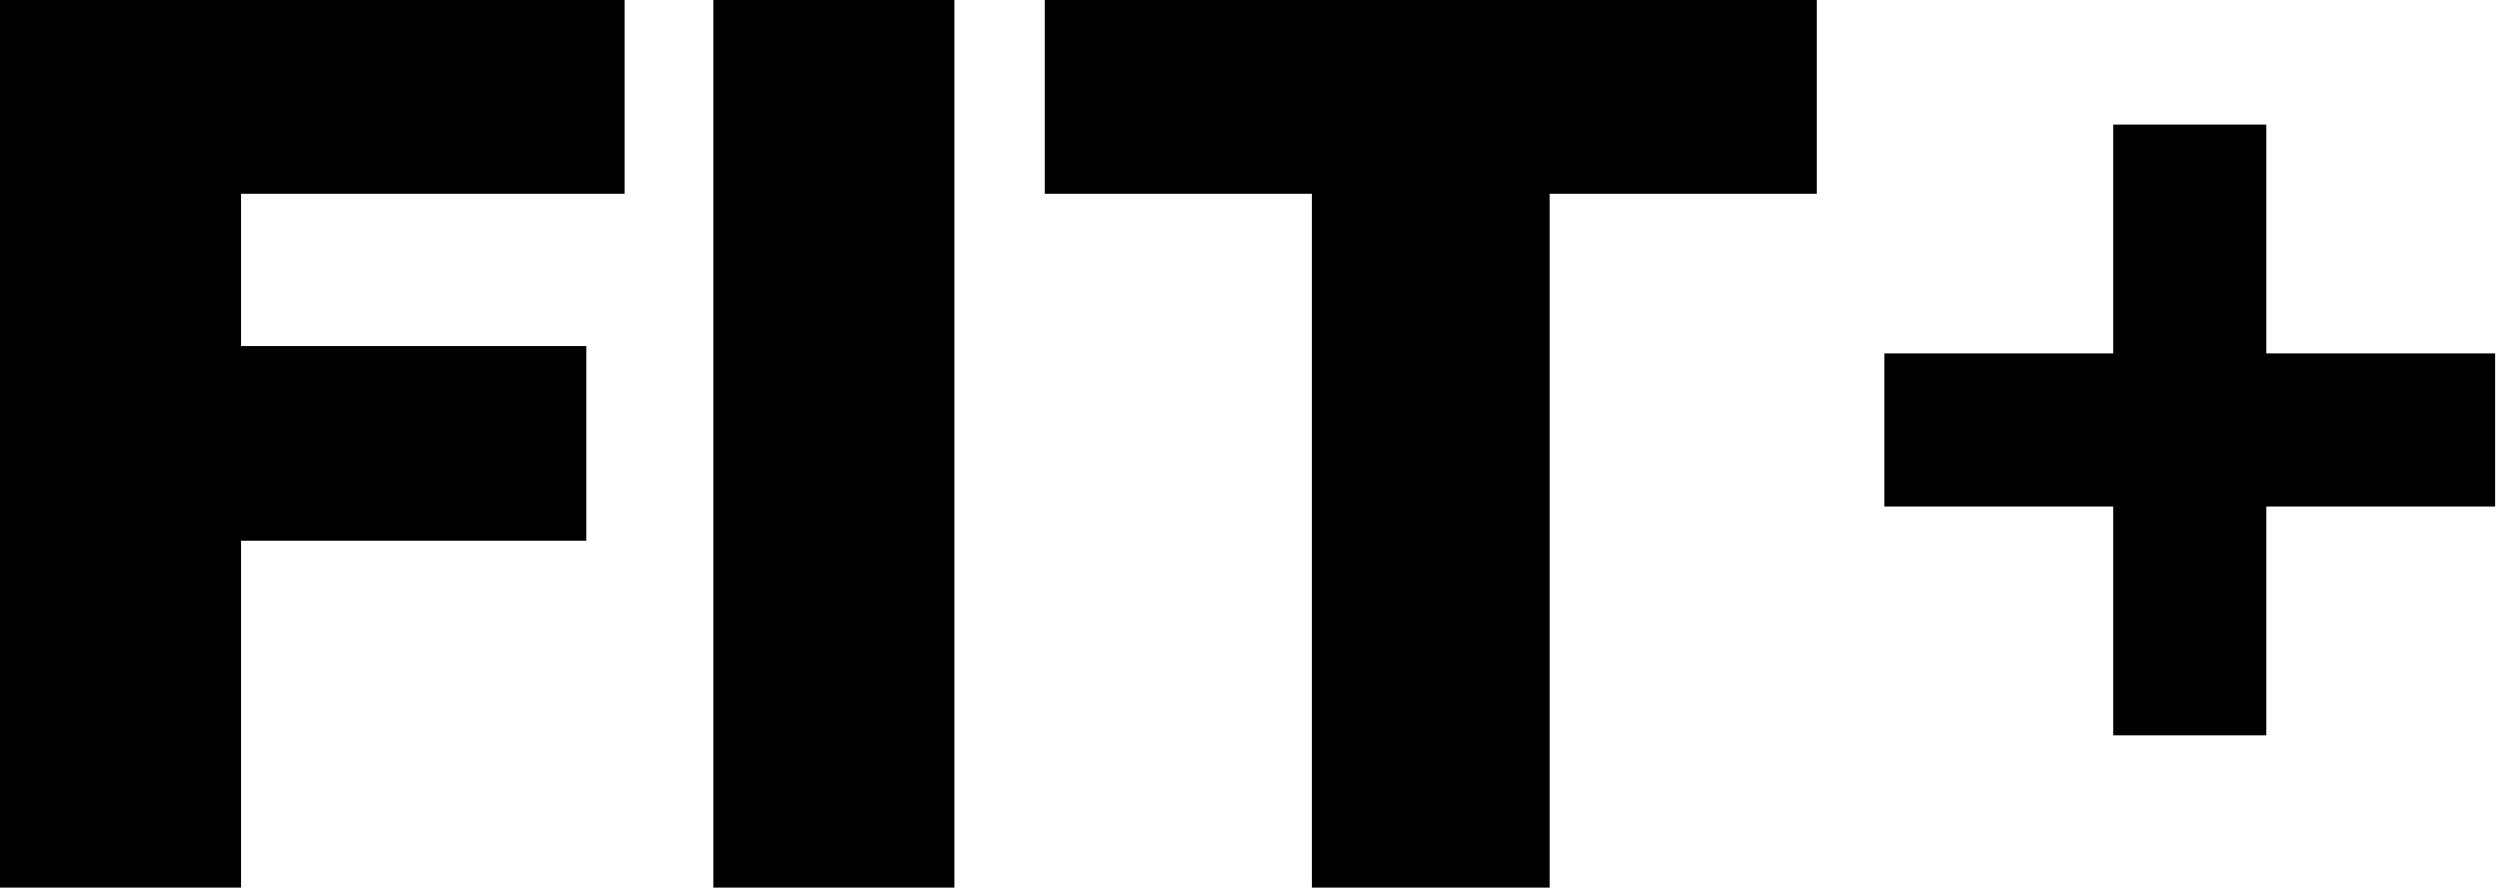
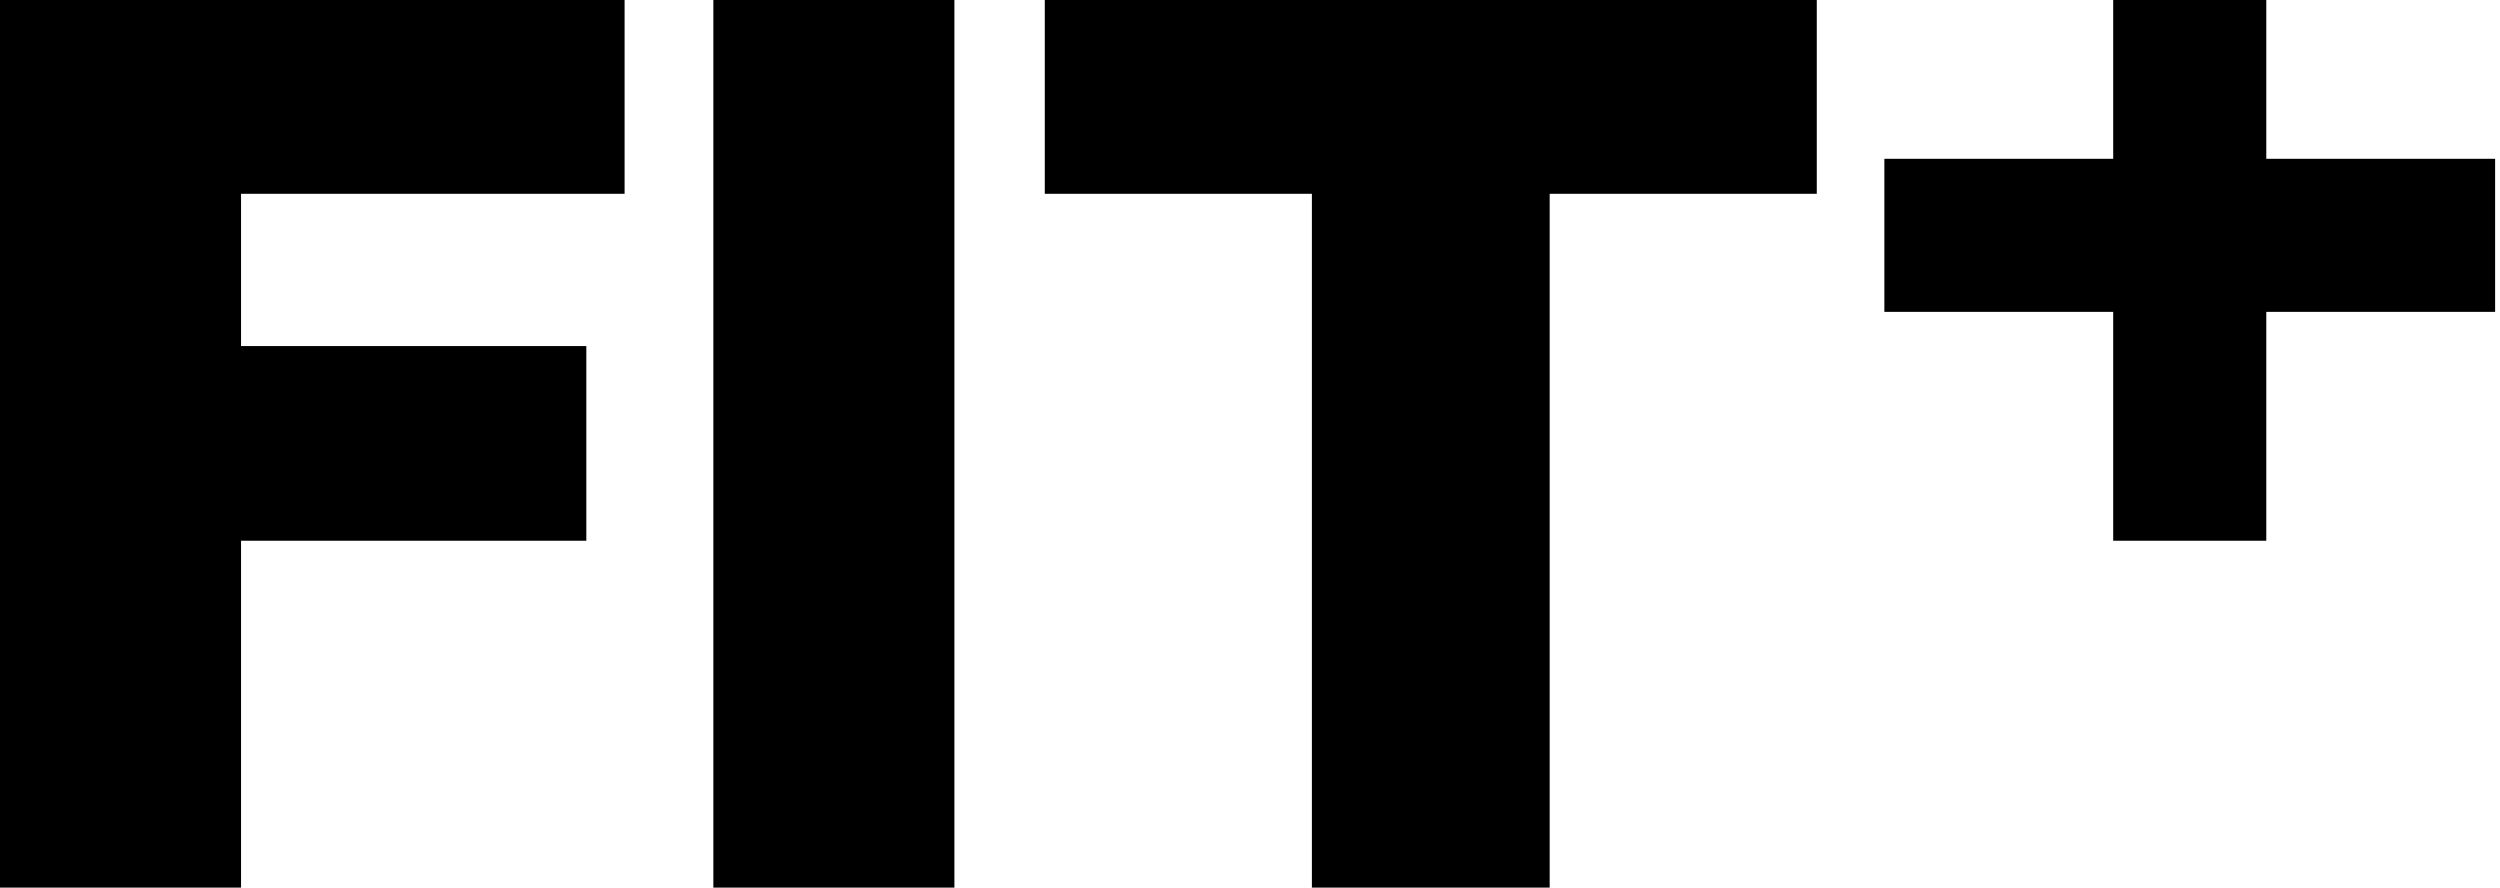
<svg xmlns="http://www.w3.org/2000/svg" version="1.2" viewBox="0 0 307 109" width="307" height="109">
  <title>New Project</title>
  <style>
		.s0 { fill: #000000 } 
	</style>
-   <path id="FIT+" class="s0" aria-label="FIT+" d="m0 109h29.6v-42.6h42.4v-23.9h-42.4v-18.7h47.1v-23.9h-76.7zm117.2-109.1h-29.6v109.1h29.6zm11.1 23.9h32.8v85.2h29.2v-85.2h32.8v-23.9h-94.8zm103.1 38.4v-18.8h28.1v-28.1h18.8v28.1h28.1v18.8h-28.1v28.1h-18.8v-28.1z" />
+   <path id="FIT+" class="s0" aria-label="FIT+" d="m0 109h29.6v-42.6h42.4v-23.9h-42.4v-18.7h47.1v-23.9h-76.7zm117.2-109.1h-29.6v109.1h29.6zm11.1 23.9h32.8v85.2h29.2v-85.2h32.8v-23.9h-94.8m103.1 38.4v-18.8h28.1v-28.1h18.8v28.1h28.1v18.8h-28.1v28.1h-18.8v-28.1z" />
</svg>